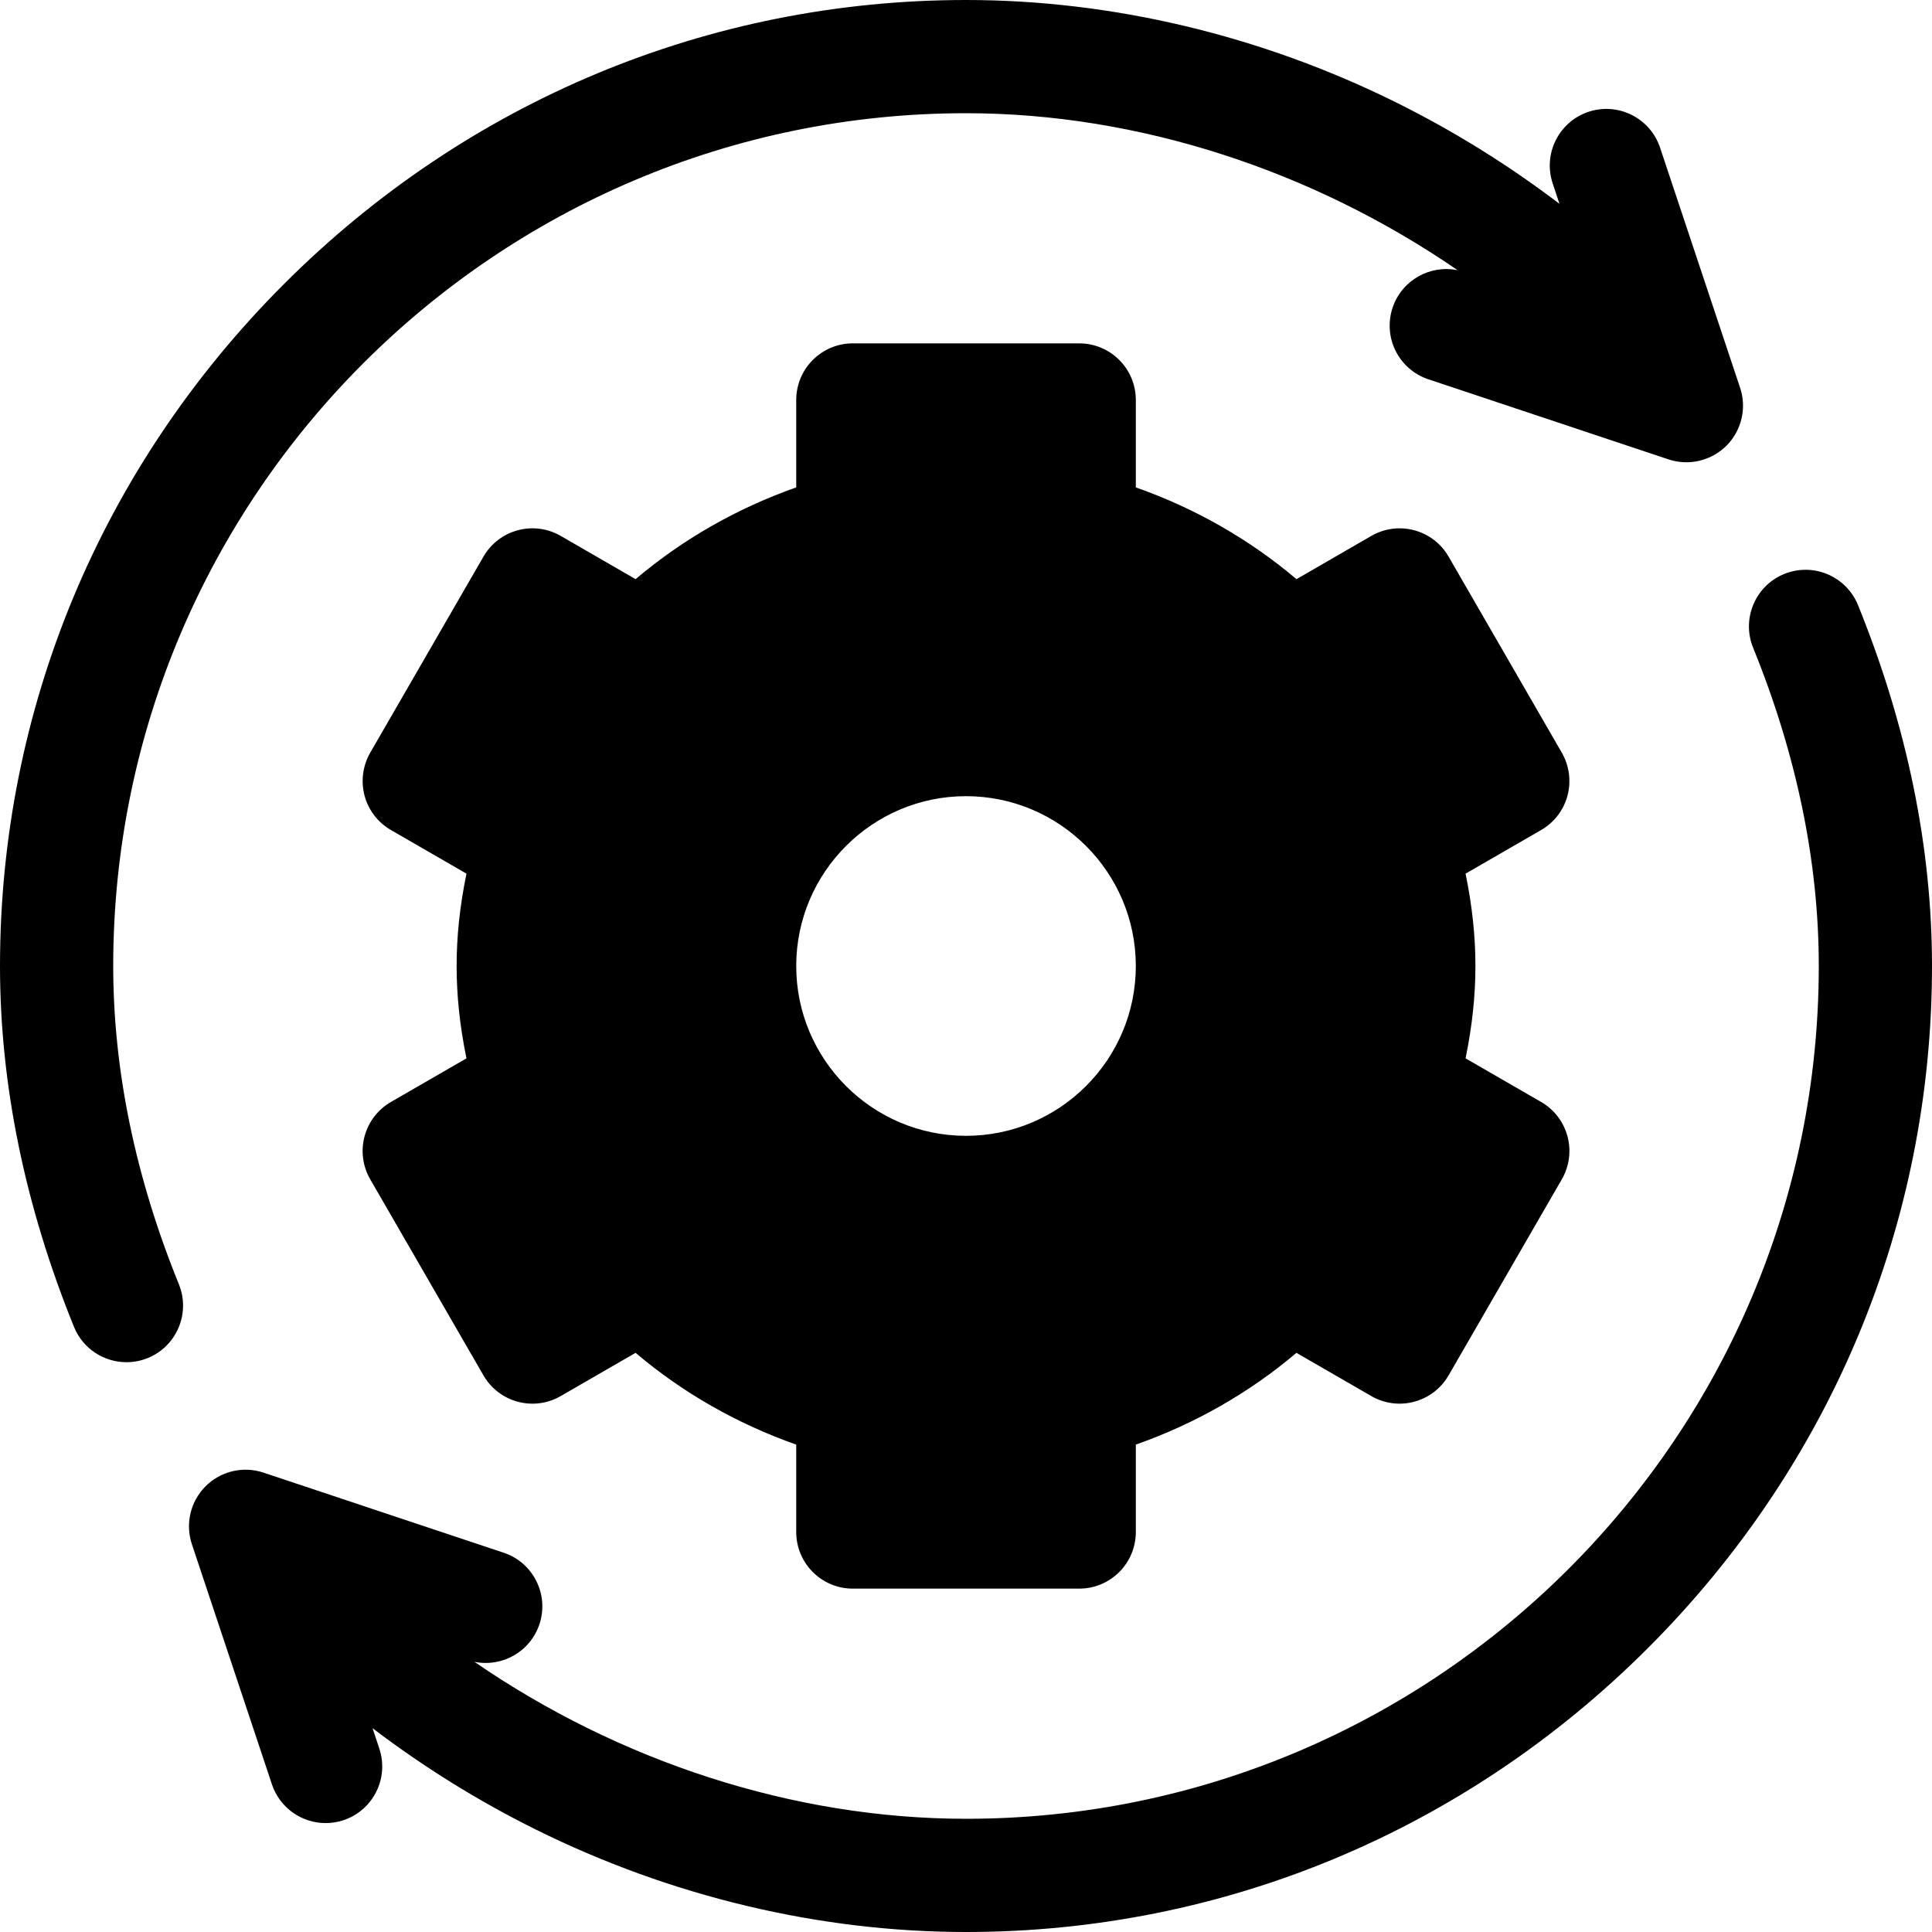
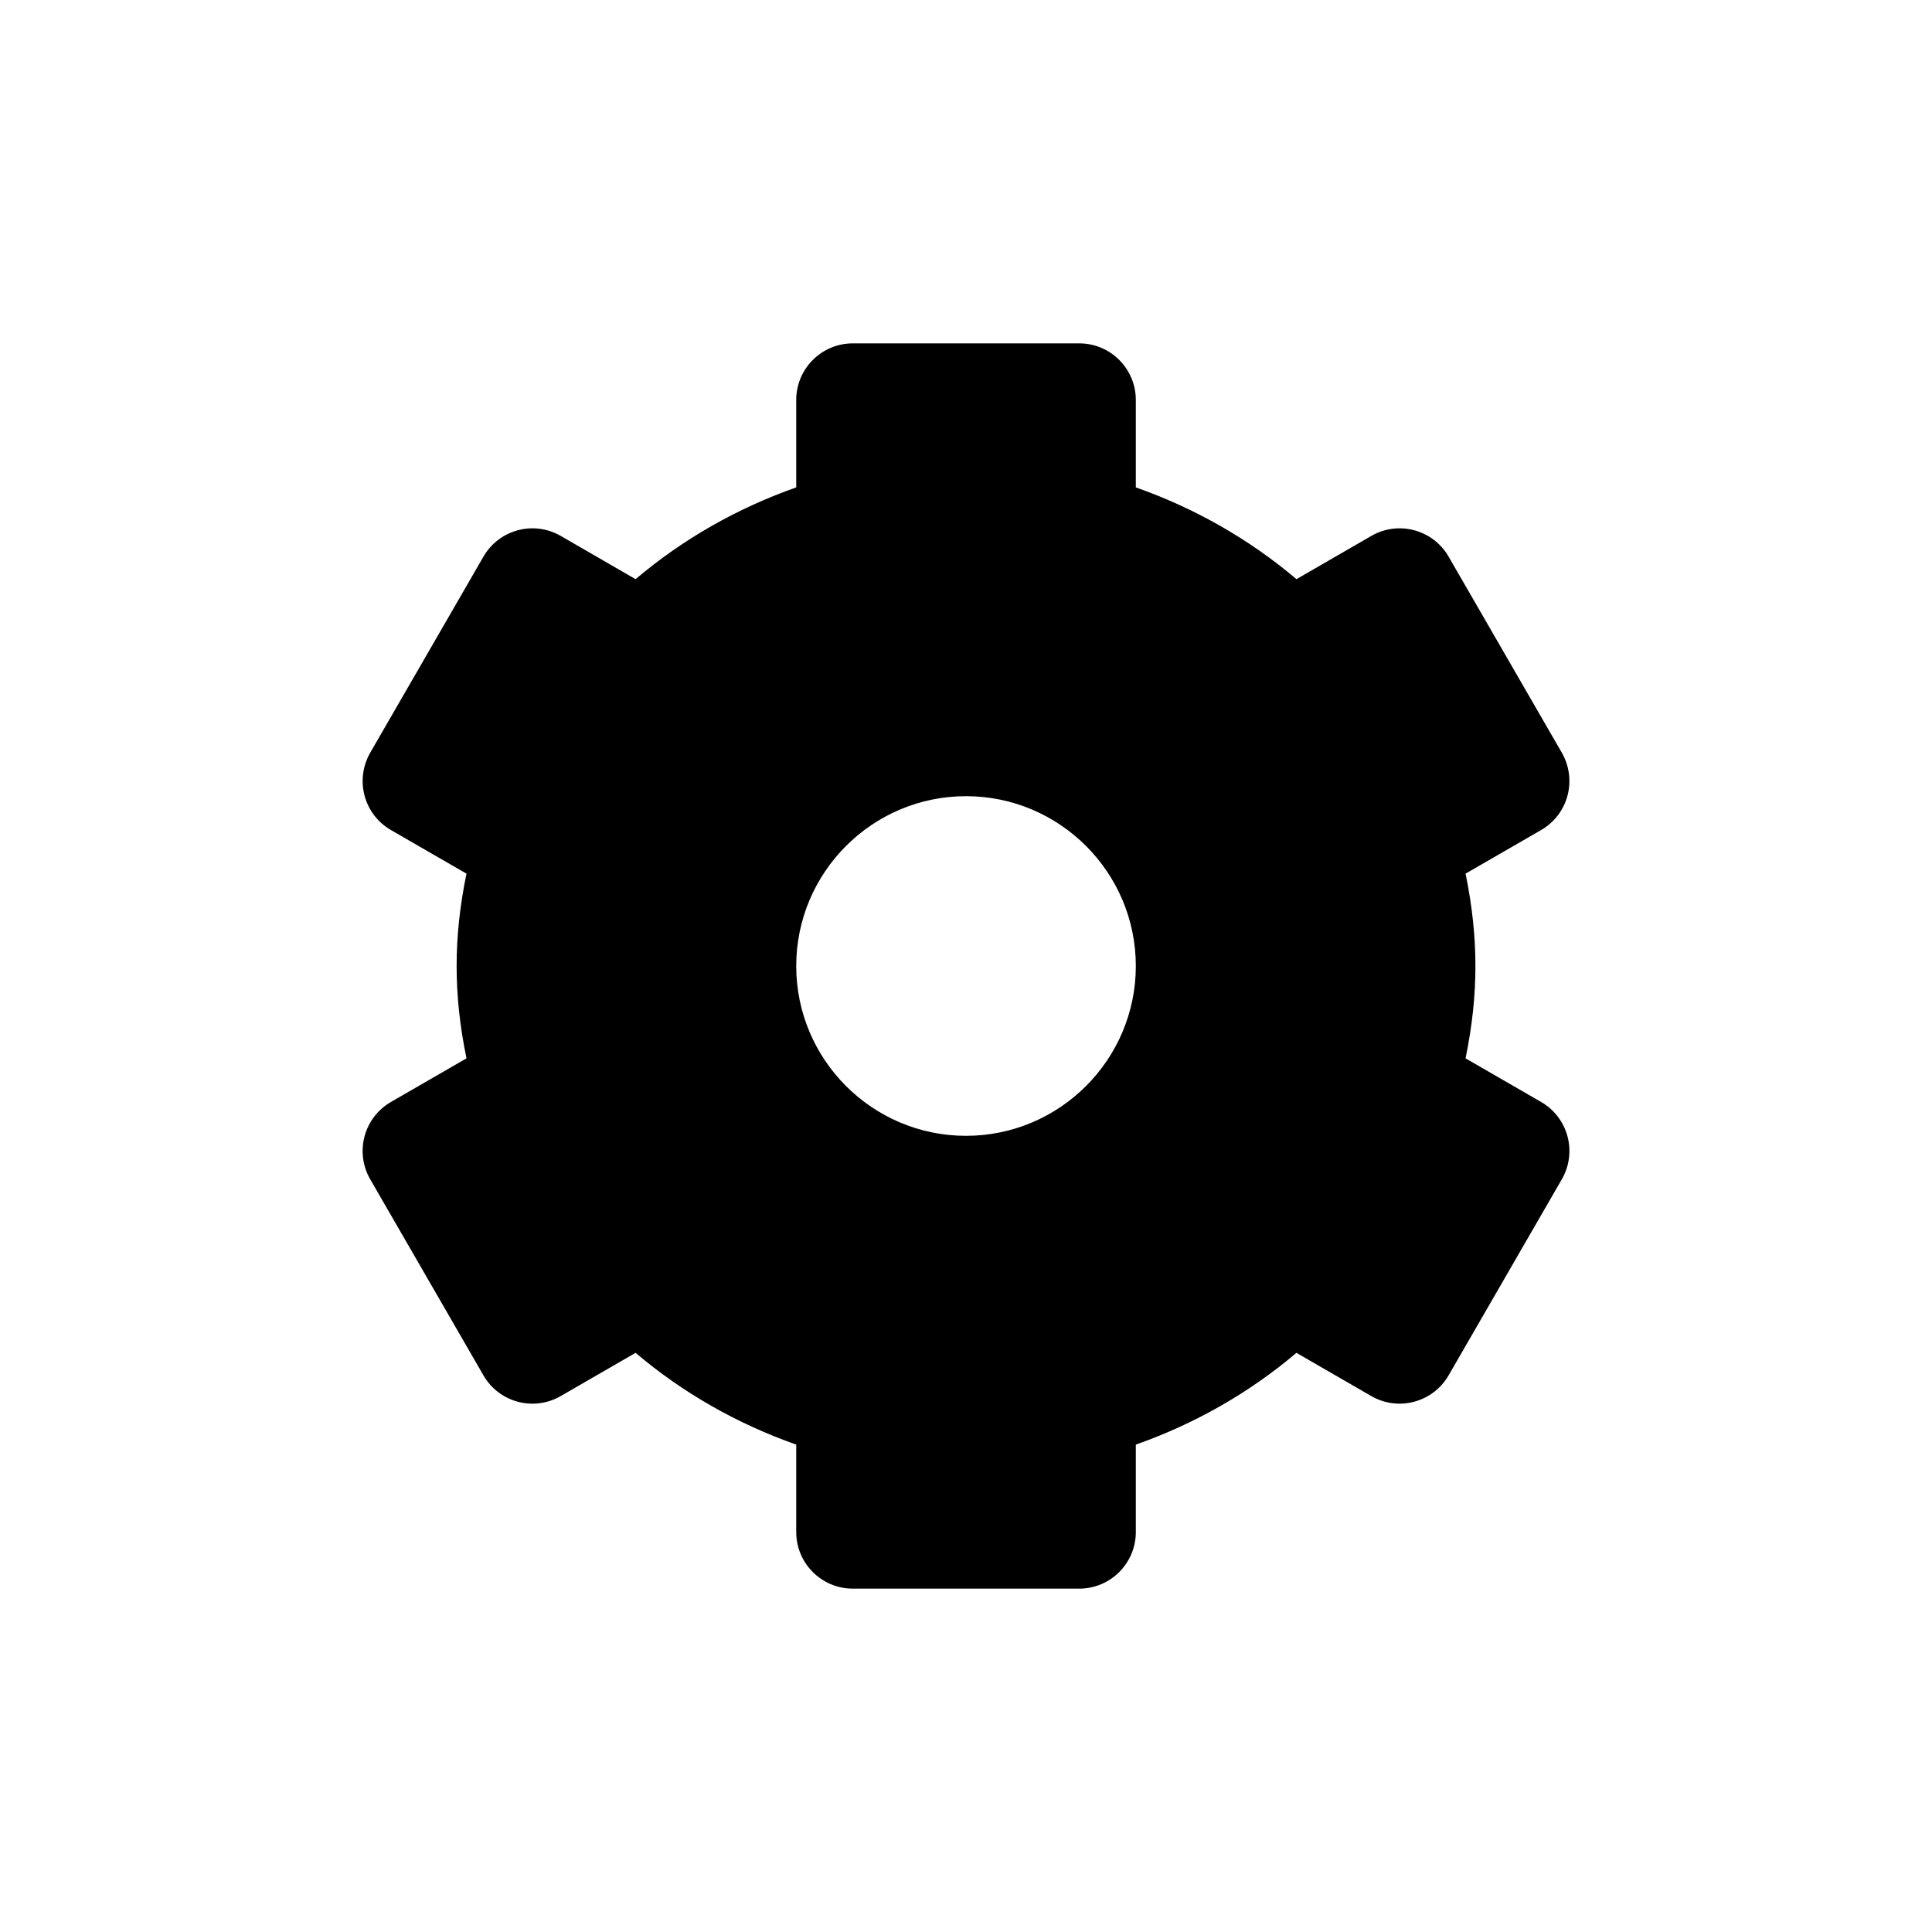
<svg xmlns="http://www.w3.org/2000/svg" width="40" height="40" viewBox="0 0 40 40" fill="none">
  <g clip-path="url(#clip0_345_156)">
    <path d="M31.907 22.815L30.343 21.912C30.481 21.238 30.547 20.616 30.547 20C30.547 19.384 30.481 18.762 30.343 18.088L31.907 17.185C32.176 17.03 32.373 16.774 32.453 16.474C32.533 16.173 32.491 15.854 32.336 15.584L29.992 11.525C29.669 10.964 28.952 10.772 28.391 11.096L26.842 11.991C25.87 11.167 24.743 10.523 23.516 10.091V8.281C23.516 7.634 22.991 7.109 22.344 7.109H17.657C17.009 7.109 16.485 7.634 16.485 8.281V10.091C15.258 10.523 14.131 11.167 13.159 11.991L11.61 11.096C11.049 10.772 10.332 10.964 10.009 11.525L7.665 15.584C7.51 15.854 7.468 16.173 7.548 16.474C7.628 16.774 7.825 17.03 8.094 17.185L9.658 18.088C9.519 18.762 9.454 19.384 9.454 20C9.454 20.616 9.519 21.238 9.658 21.912L8.094 22.815C7.825 22.97 7.628 23.226 7.548 23.526C7.467 23.827 7.509 24.146 7.665 24.416L10.009 28.475C10.332 29.036 11.049 29.228 11.609 28.904L13.159 28.009C14.13 28.833 15.258 29.477 16.485 29.909V31.719C16.485 32.366 17.009 32.891 17.657 32.891H22.344C22.991 32.891 23.516 32.366 23.516 31.719V29.909C24.743 29.477 25.87 28.833 26.841 28.009L28.391 28.904C28.952 29.228 29.668 29.035 29.992 28.475L32.336 24.416C32.413 24.282 32.463 24.135 32.483 23.983C32.503 23.83 32.493 23.675 32.453 23.526C32.413 23.378 32.344 23.238 32.251 23.116C32.157 22.994 32.04 22.892 31.907 22.815ZM20 23.516C18.062 23.516 16.485 21.939 16.485 20C16.485 18.061 18.062 16.484 20 16.484C21.939 16.484 23.516 18.061 23.516 20C23.516 21.939 21.939 23.516 20 23.516Z" fill="black" />
-     <path d="M36.027 8.029L34.37 3.057C34.165 2.443 33.502 2.111 32.888 2.315C32.274 2.52 31.942 3.184 32.147 3.798L32.287 4.22C31.23 3.416 30.099 2.713 28.91 2.123C26.11 0.734 23.029 0 20 0C14.687 0 9.672 2.088 5.88 5.88C2.088 9.672 0 14.687 0 20C0 22.454 0.516 24.968 1.532 27.472C1.717 27.927 2.155 28.203 2.618 28.203C2.765 28.203 2.914 28.176 3.059 28.117C3.658 27.874 3.947 27.19 3.704 26.59C2.801 24.368 2.344 22.15 2.344 20C2.344 10.264 10.264 2.344 20 2.344C23.573 2.344 27.181 3.533 30.178 5.594C29.605 5.477 29.022 5.802 28.832 6.371C28.627 6.985 28.959 7.649 29.573 7.853L34.545 9.511C34.752 9.58 34.973 9.589 35.185 9.539C35.397 9.489 35.59 9.381 35.744 9.228C35.898 9.074 36.006 8.88 36.056 8.668C36.106 8.456 36.096 8.235 36.027 8.029ZM38.468 12.528C38.224 11.928 37.541 11.64 36.941 11.883C36.342 12.126 36.053 12.81 36.296 13.409C37.199 15.632 37.656 17.85 37.656 20C37.656 29.736 29.736 37.656 20 37.656C16.427 37.656 12.819 36.468 9.822 34.406C10.395 34.523 10.978 34.198 11.168 33.629C11.373 33.015 11.041 32.351 10.427 32.147L5.455 30.489C5.249 30.42 5.027 30.41 4.815 30.46C4.603 30.51 4.41 30.618 4.256 30.772C4.102 30.926 3.994 31.12 3.944 31.332C3.894 31.544 3.904 31.765 3.973 31.972L5.63 36.943C5.794 37.434 6.251 37.745 6.742 37.745C6.864 37.745 6.989 37.726 7.112 37.685C7.726 37.48 8.058 36.816 7.853 36.202L7.713 35.78C8.77 36.584 9.901 37.287 11.09 37.877C13.89 39.266 16.971 40 20 40C25.313 40 30.328 37.912 34.12 34.12C37.912 30.328 40 25.313 40 20C40 17.546 39.484 15.032 38.468 12.528Z" fill="black" />
  </g>
  <defs>
    <clipPath id="clip0_345_156">
      <rect width="40" height="40" fill="white" />
    </clipPath>
  </defs>
</svg>